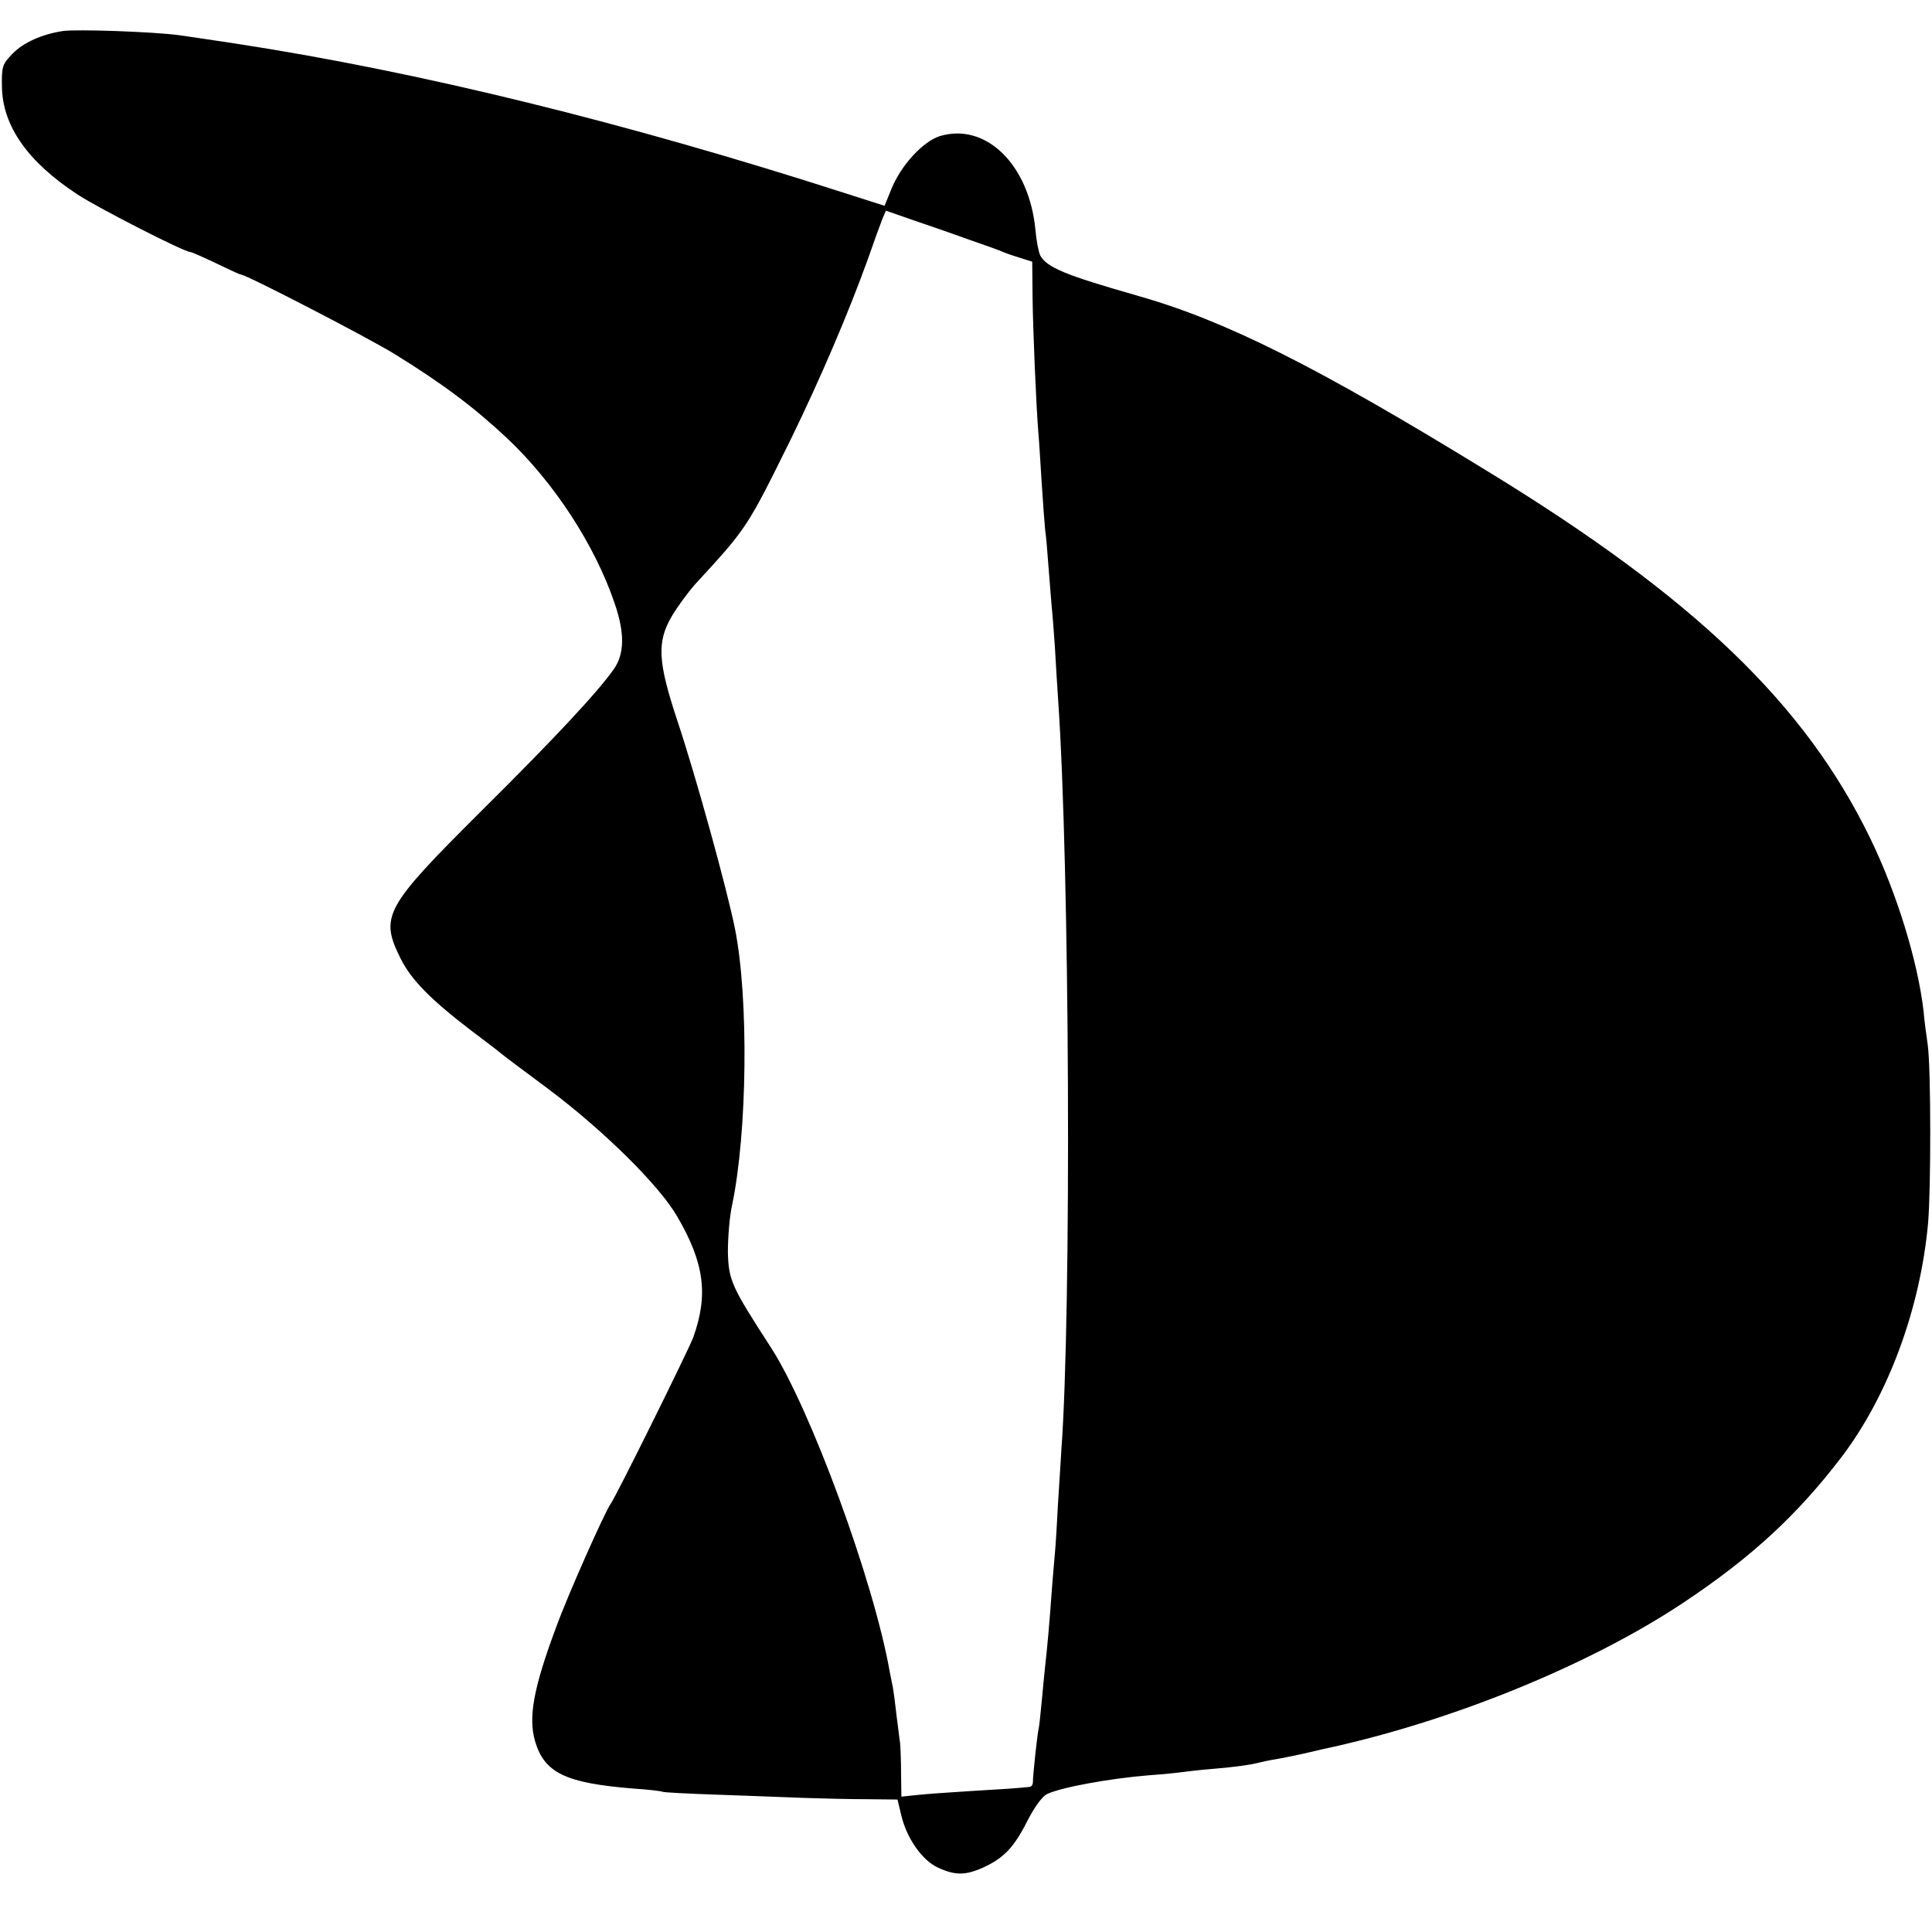
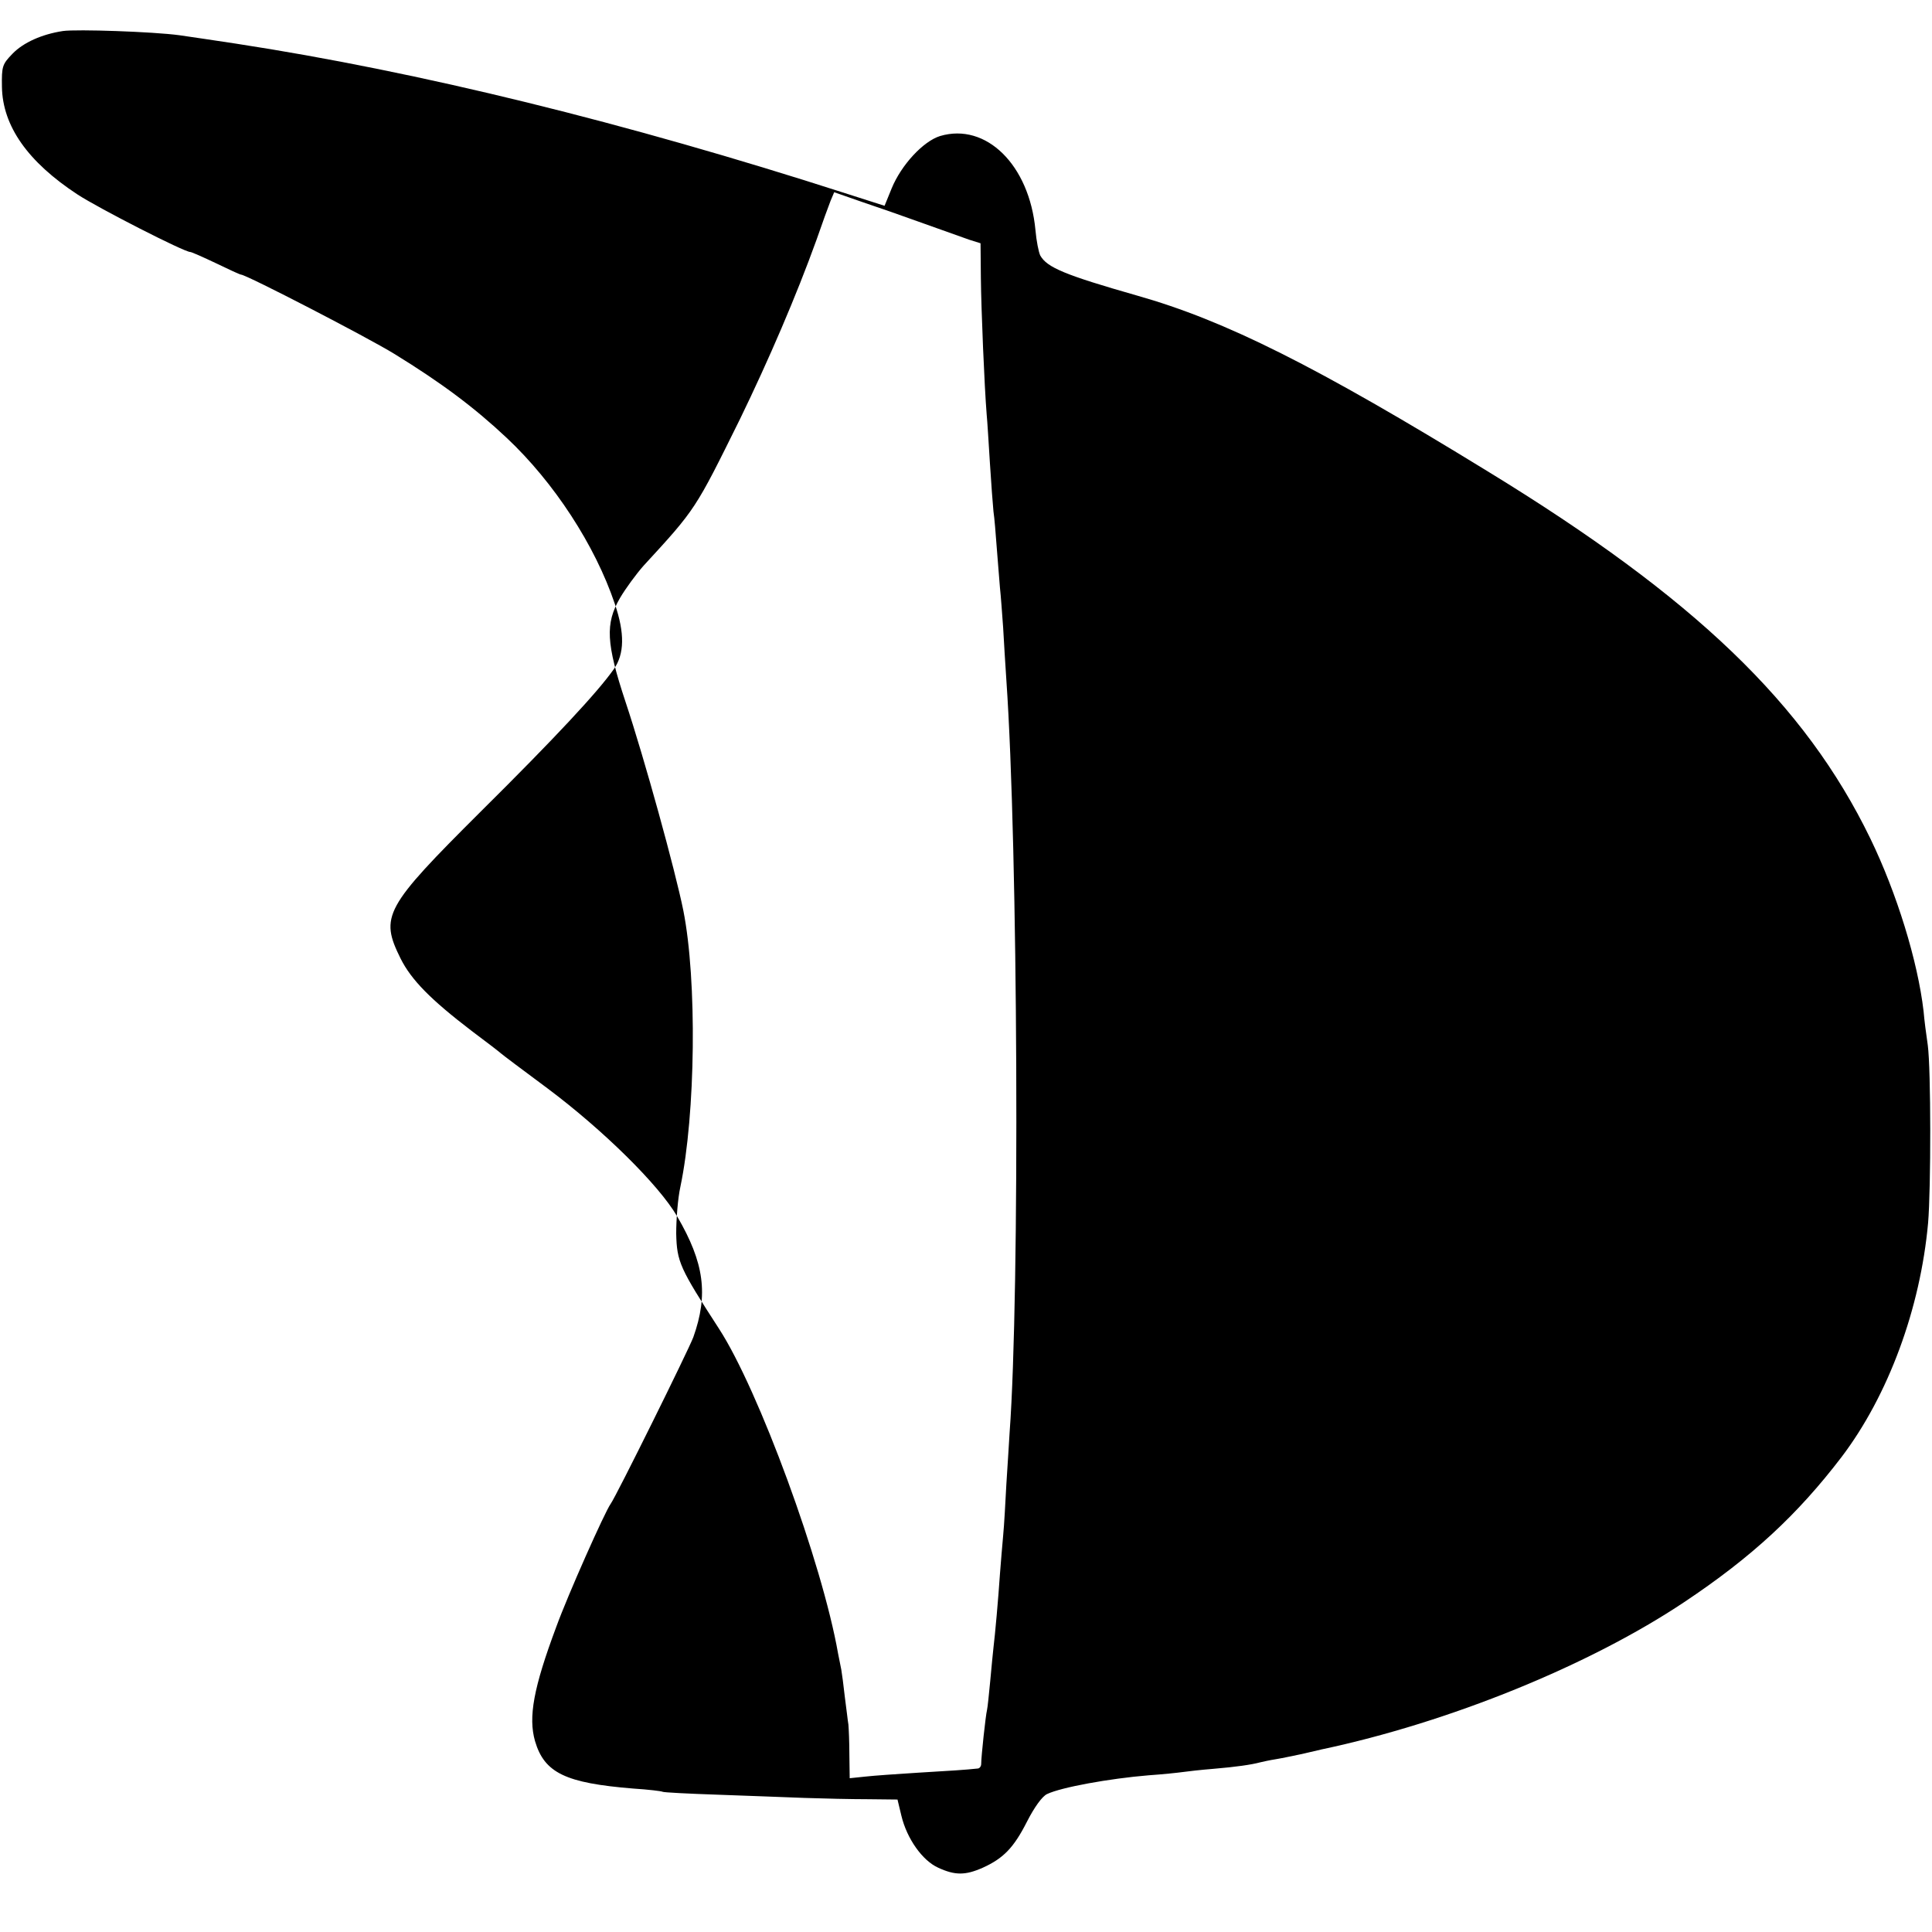
<svg xmlns="http://www.w3.org/2000/svg" version="1.0" width="598pt" height="598pt" viewBox="0 0 598 598" preserveAspectRatio="xMidYMid meet">
  <g transform="translate(0,598) scale(0.1,-0.1)" fill="#000000" stroke="none">
-     <path d="M195 5884 c-66 -10 -123 -36 -156 -70 -32 -33 -34 -39 -33 -103 2 -121 80 -232 234 -333 66 -43 330 -178 349 -178 4 0 40 -16 80 -35 39 -19 74 -35 77 -35 16 0 391 -194 474 -245 148 -91 249 -167 348 -260 147 -138 274 -333 335 -514 31 -91 30 -155 -3 -202 -49 -70 -181 -212 -412 -441 -298 -297 -313 -324 -248 -455 33 -66 93 -127 220 -224 47 -35 87 -66 90 -69 3 -3 68 -52 145 -109 171 -128 344 -298 401 -396 84 -144 97 -242 50 -374 -15 -40 -239 -493 -256 -516 -18 -25 -132 -281 -168 -380 -71 -190 -87 -280 -66 -354 29 -99 95 -130 304 -147 47 -3 88 -8 91 -10 3 -2 80 -6 170 -9 90 -3 211 -8 269 -10 58 -2 146 -4 197 -4 l91 -1 12 -50 c17 -71 65 -139 114 -161 52 -24 84 -24 138 0 64 29 96 62 137 143 23 45 47 78 62 85 44 21 193 48 314 58 44 3 91 8 105 10 14 2 57 7 95 10 72 6 119 13 145 20 8 2 31 7 50 10 19 3 55 11 80 16 25 6 52 12 60 14 397 84 831 261 1123 456 210 140 351 271 487 449 145 191 244 460 268 725 9 107 9 475 -1 550 -5 33 -11 80 -13 105 -18 155 -83 366 -165 535 -202 416 -543 744 -1184 1136 -531 326 -813 467 -1085 544 -224 64 -279 87 -300 124 -5 10 -12 45 -15 79 -19 202 -153 333 -295 291 -52 -16 -120 -89 -150 -162 l-22 -54 -122 39 c-680 219 -1319 376 -1886 463 -87 13 -112 17 -175 26 -82 11 -317 19 -360 13z m2805 -646 c47 -16 94 -33 105 -38 11 -5 36 -13 55 -19 l35 -11 1 -107 c1 -98 11 -337 18 -423 2 -19 6 -87 10 -150 4 -63 9 -131 11 -150 3 -19 7 -69 10 -110 3 -41 8 -97 10 -125 3 -27 7 -84 10 -125 2 -41 7 -115 10 -163 36 -516 42 -1895 10 -2328 -2 -30 -6 -101 -10 -159 -3 -58 -7 -130 -10 -160 -3 -30 -7 -84 -10 -120 -5 -75 -15 -187 -20 -227 -2 -15 -6 -62 -10 -103 -4 -41 -8 -82 -10 -90 -4 -15 -18 -144 -18 -167 0 -7 -5 -14 -11 -14 -37 -4 -84 -7 -186 -13 -63 -4 -136 -9 -162 -12 l-48 -5 -1 73 c0 40 -2 82 -3 93 -2 11 -6 49 -11 85 -4 36 -9 74 -11 85 -2 11 -7 34 -10 50 -49 280 -246 817 -369 1006 -121 187 -130 206 -132 294 0 44 5 109 13 145 47 224 52 639 9 855 -25 124 -120 469 -179 646 -60 181 -63 242 -17 321 17 29 50 74 73 100 162 176 160 174 298 453 89 183 175 383 237 555 18 52 38 107 44 122 l11 26 86 -30 c48 -16 125 -43 172 -60z" />
+     <path d="M195 5884 c-66 -10 -123 -36 -156 -70 -32 -33 -34 -39 -33 -103 2 -121 80 -232 234 -333 66 -43 330 -178 349 -178 4 0 40 -16 80 -35 39 -19 74 -35 77 -35 16 0 391 -194 474 -245 148 -91 249 -167 348 -260 147 -138 274 -333 335 -514 31 -91 30 -155 -3 -202 -49 -70 -181 -212 -412 -441 -298 -297 -313 -324 -248 -455 33 -66 93 -127 220 -224 47 -35 87 -66 90 -69 3 -3 68 -52 145 -109 171 -128 344 -298 401 -396 84 -144 97 -242 50 -374 -15 -40 -239 -493 -256 -516 -18 -25 -132 -281 -168 -380 -71 -190 -87 -280 -66 -354 29 -99 95 -130 304 -147 47 -3 88 -8 91 -10 3 -2 80 -6 170 -9 90 -3 211 -8 269 -10 58 -2 146 -4 197 -4 l91 -1 12 -50 c17 -71 65 -139 114 -161 52 -24 84 -24 138 0 64 29 96 62 137 143 23 45 47 78 62 85 44 21 193 48 314 58 44 3 91 8 105 10 14 2 57 7 95 10 72 6 119 13 145 20 8 2 31 7 50 10 19 3 55 11 80 16 25 6 52 12 60 14 397 84 831 261 1123 456 210 140 351 271 487 449 145 191 244 460 268 725 9 107 9 475 -1 550 -5 33 -11 80 -13 105 -18 155 -83 366 -165 535 -202 416 -543 744 -1184 1136 -531 326 -813 467 -1085 544 -224 64 -279 87 -300 124 -5 10 -12 45 -15 79 -19 202 -153 333 -295 291 -52 -16 -120 -89 -150 -162 l-22 -54 -122 39 c-680 219 -1319 376 -1886 463 -87 13 -112 17 -175 26 -82 11 -317 19 -360 13z m2805 -646 l35 -11 1 -107 c1 -98 11 -337 18 -423 2 -19 6 -87 10 -150 4 -63 9 -131 11 -150 3 -19 7 -69 10 -110 3 -41 8 -97 10 -125 3 -27 7 -84 10 -125 2 -41 7 -115 10 -163 36 -516 42 -1895 10 -2328 -2 -30 -6 -101 -10 -159 -3 -58 -7 -130 -10 -160 -3 -30 -7 -84 -10 -120 -5 -75 -15 -187 -20 -227 -2 -15 -6 -62 -10 -103 -4 -41 -8 -82 -10 -90 -4 -15 -18 -144 -18 -167 0 -7 -5 -14 -11 -14 -37 -4 -84 -7 -186 -13 -63 -4 -136 -9 -162 -12 l-48 -5 -1 73 c0 40 -2 82 -3 93 -2 11 -6 49 -11 85 -4 36 -9 74 -11 85 -2 11 -7 34 -10 50 -49 280 -246 817 -369 1006 -121 187 -130 206 -132 294 0 44 5 109 13 145 47 224 52 639 9 855 -25 124 -120 469 -179 646 -60 181 -63 242 -17 321 17 29 50 74 73 100 162 176 160 174 298 453 89 183 175 383 237 555 18 52 38 107 44 122 l11 26 86 -30 c48 -16 125 -43 172 -60z" />
  </g>
</svg>